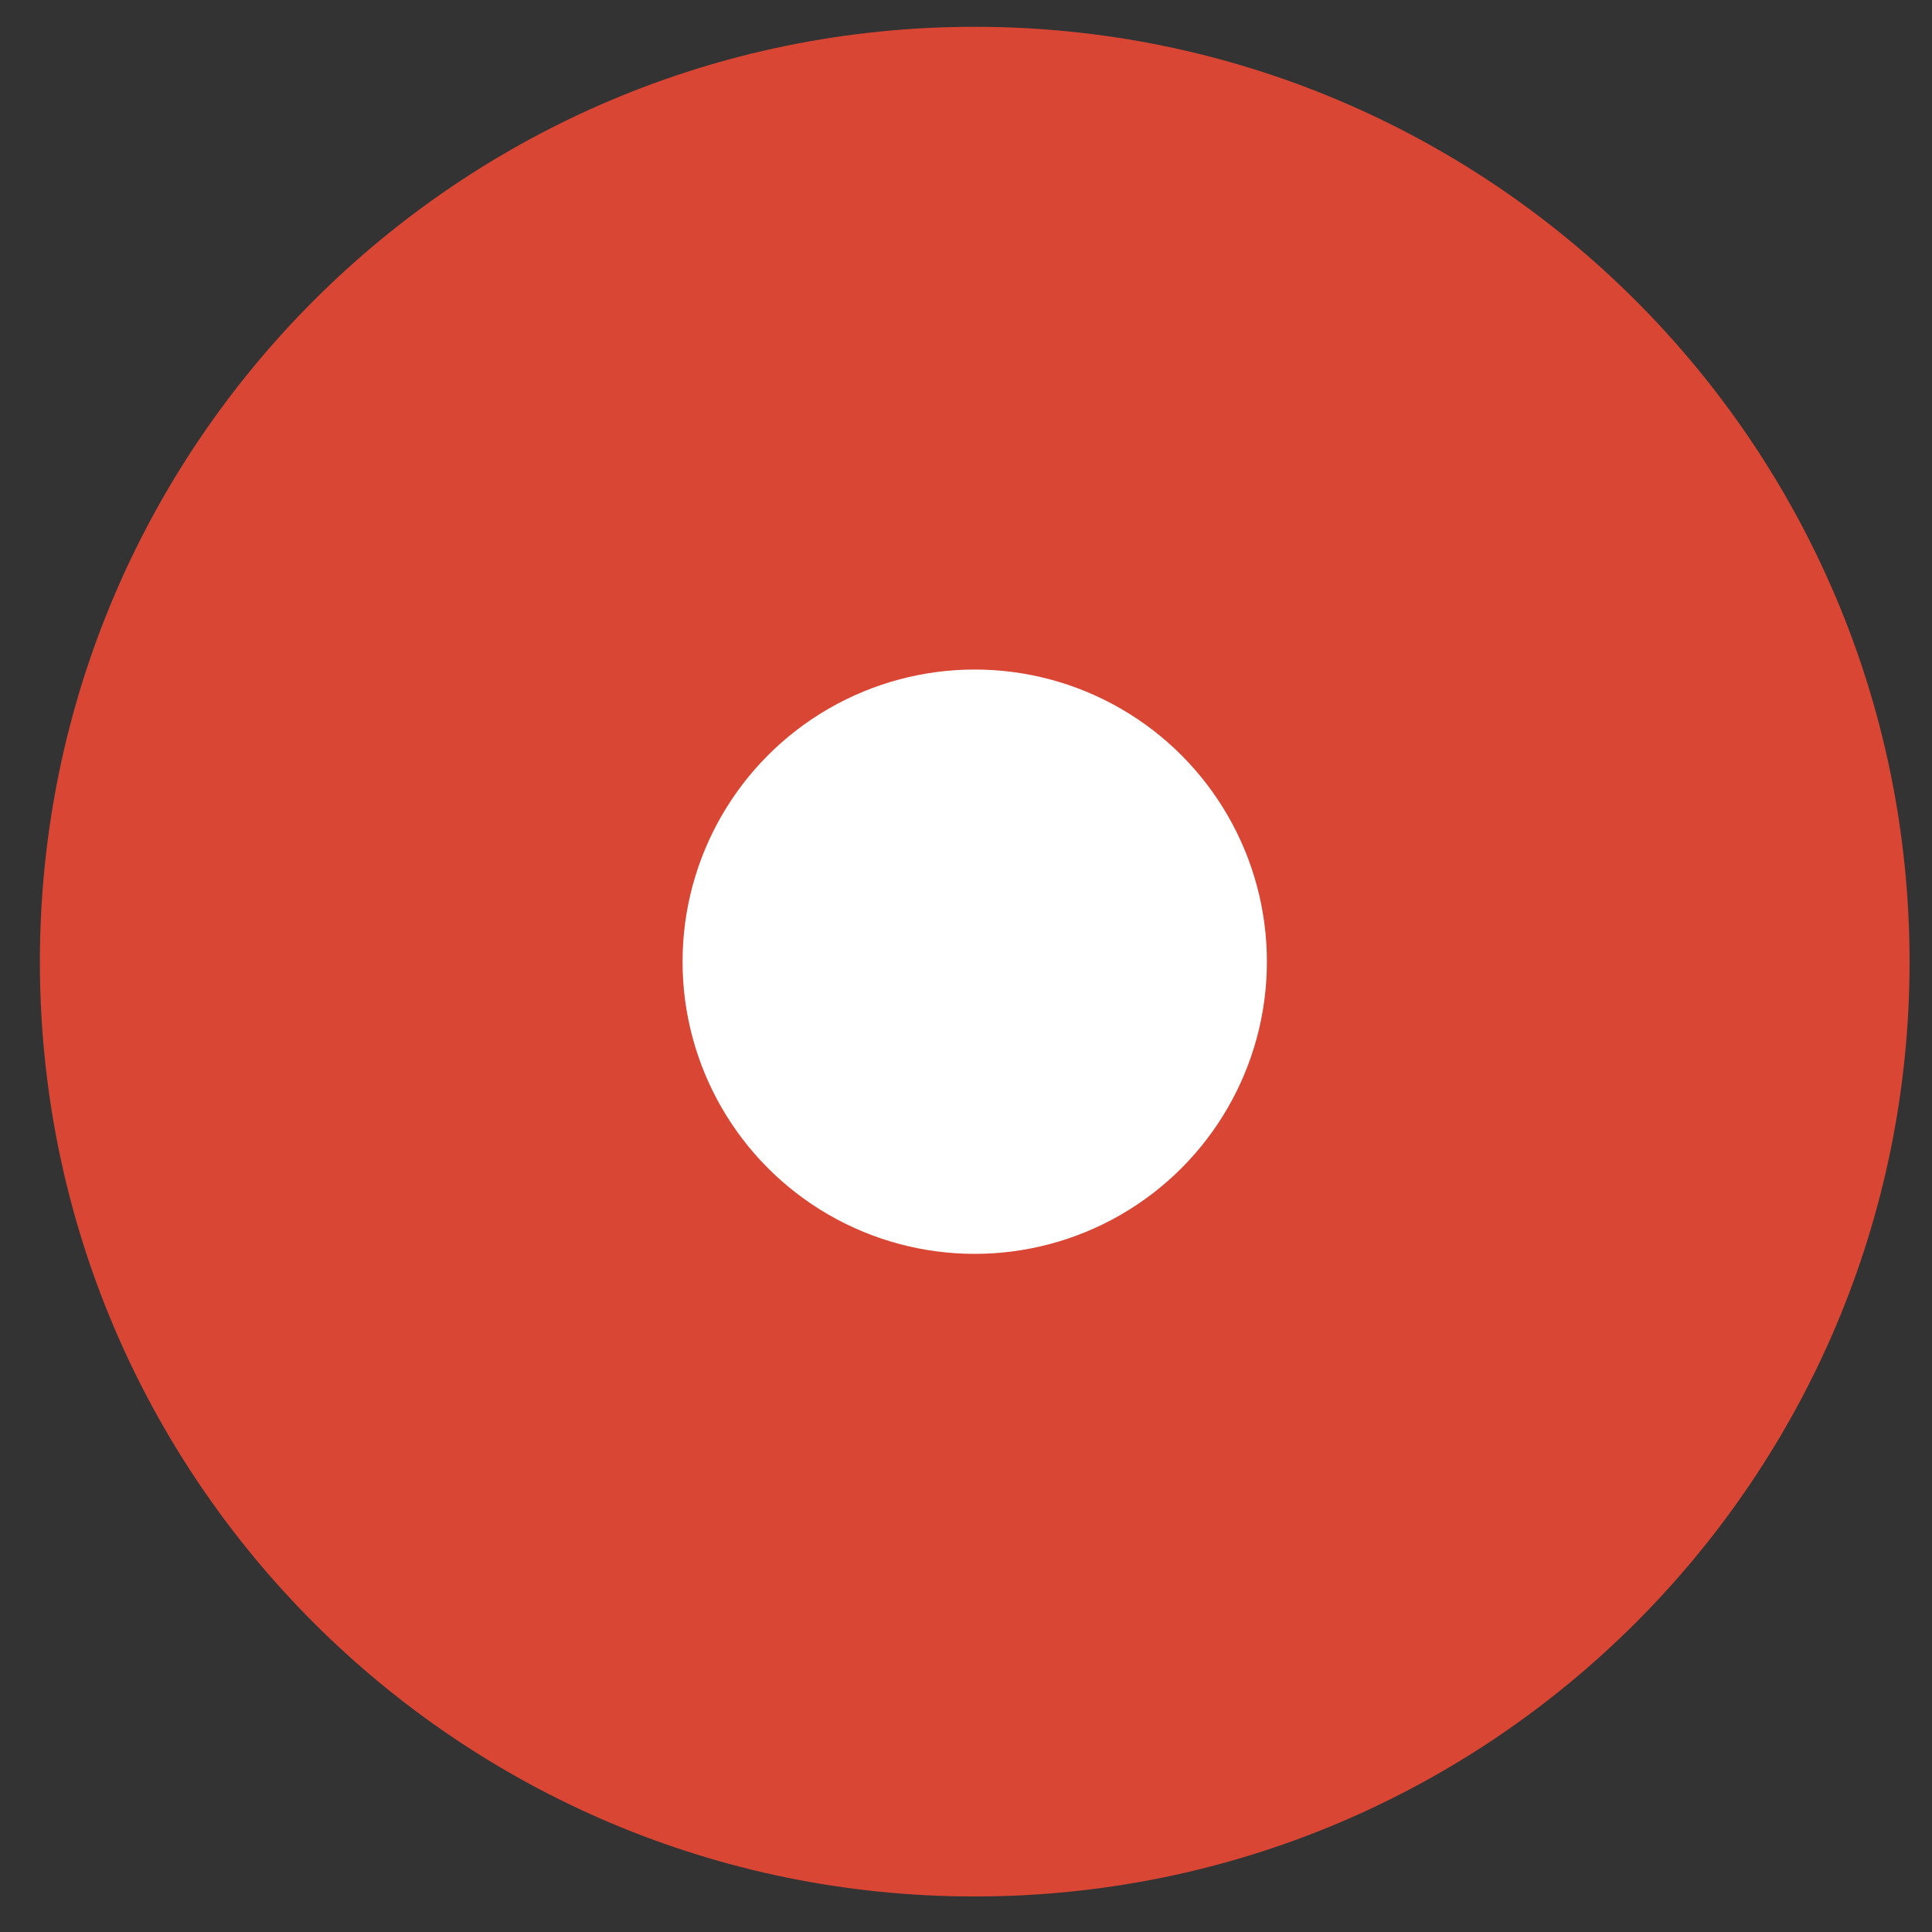
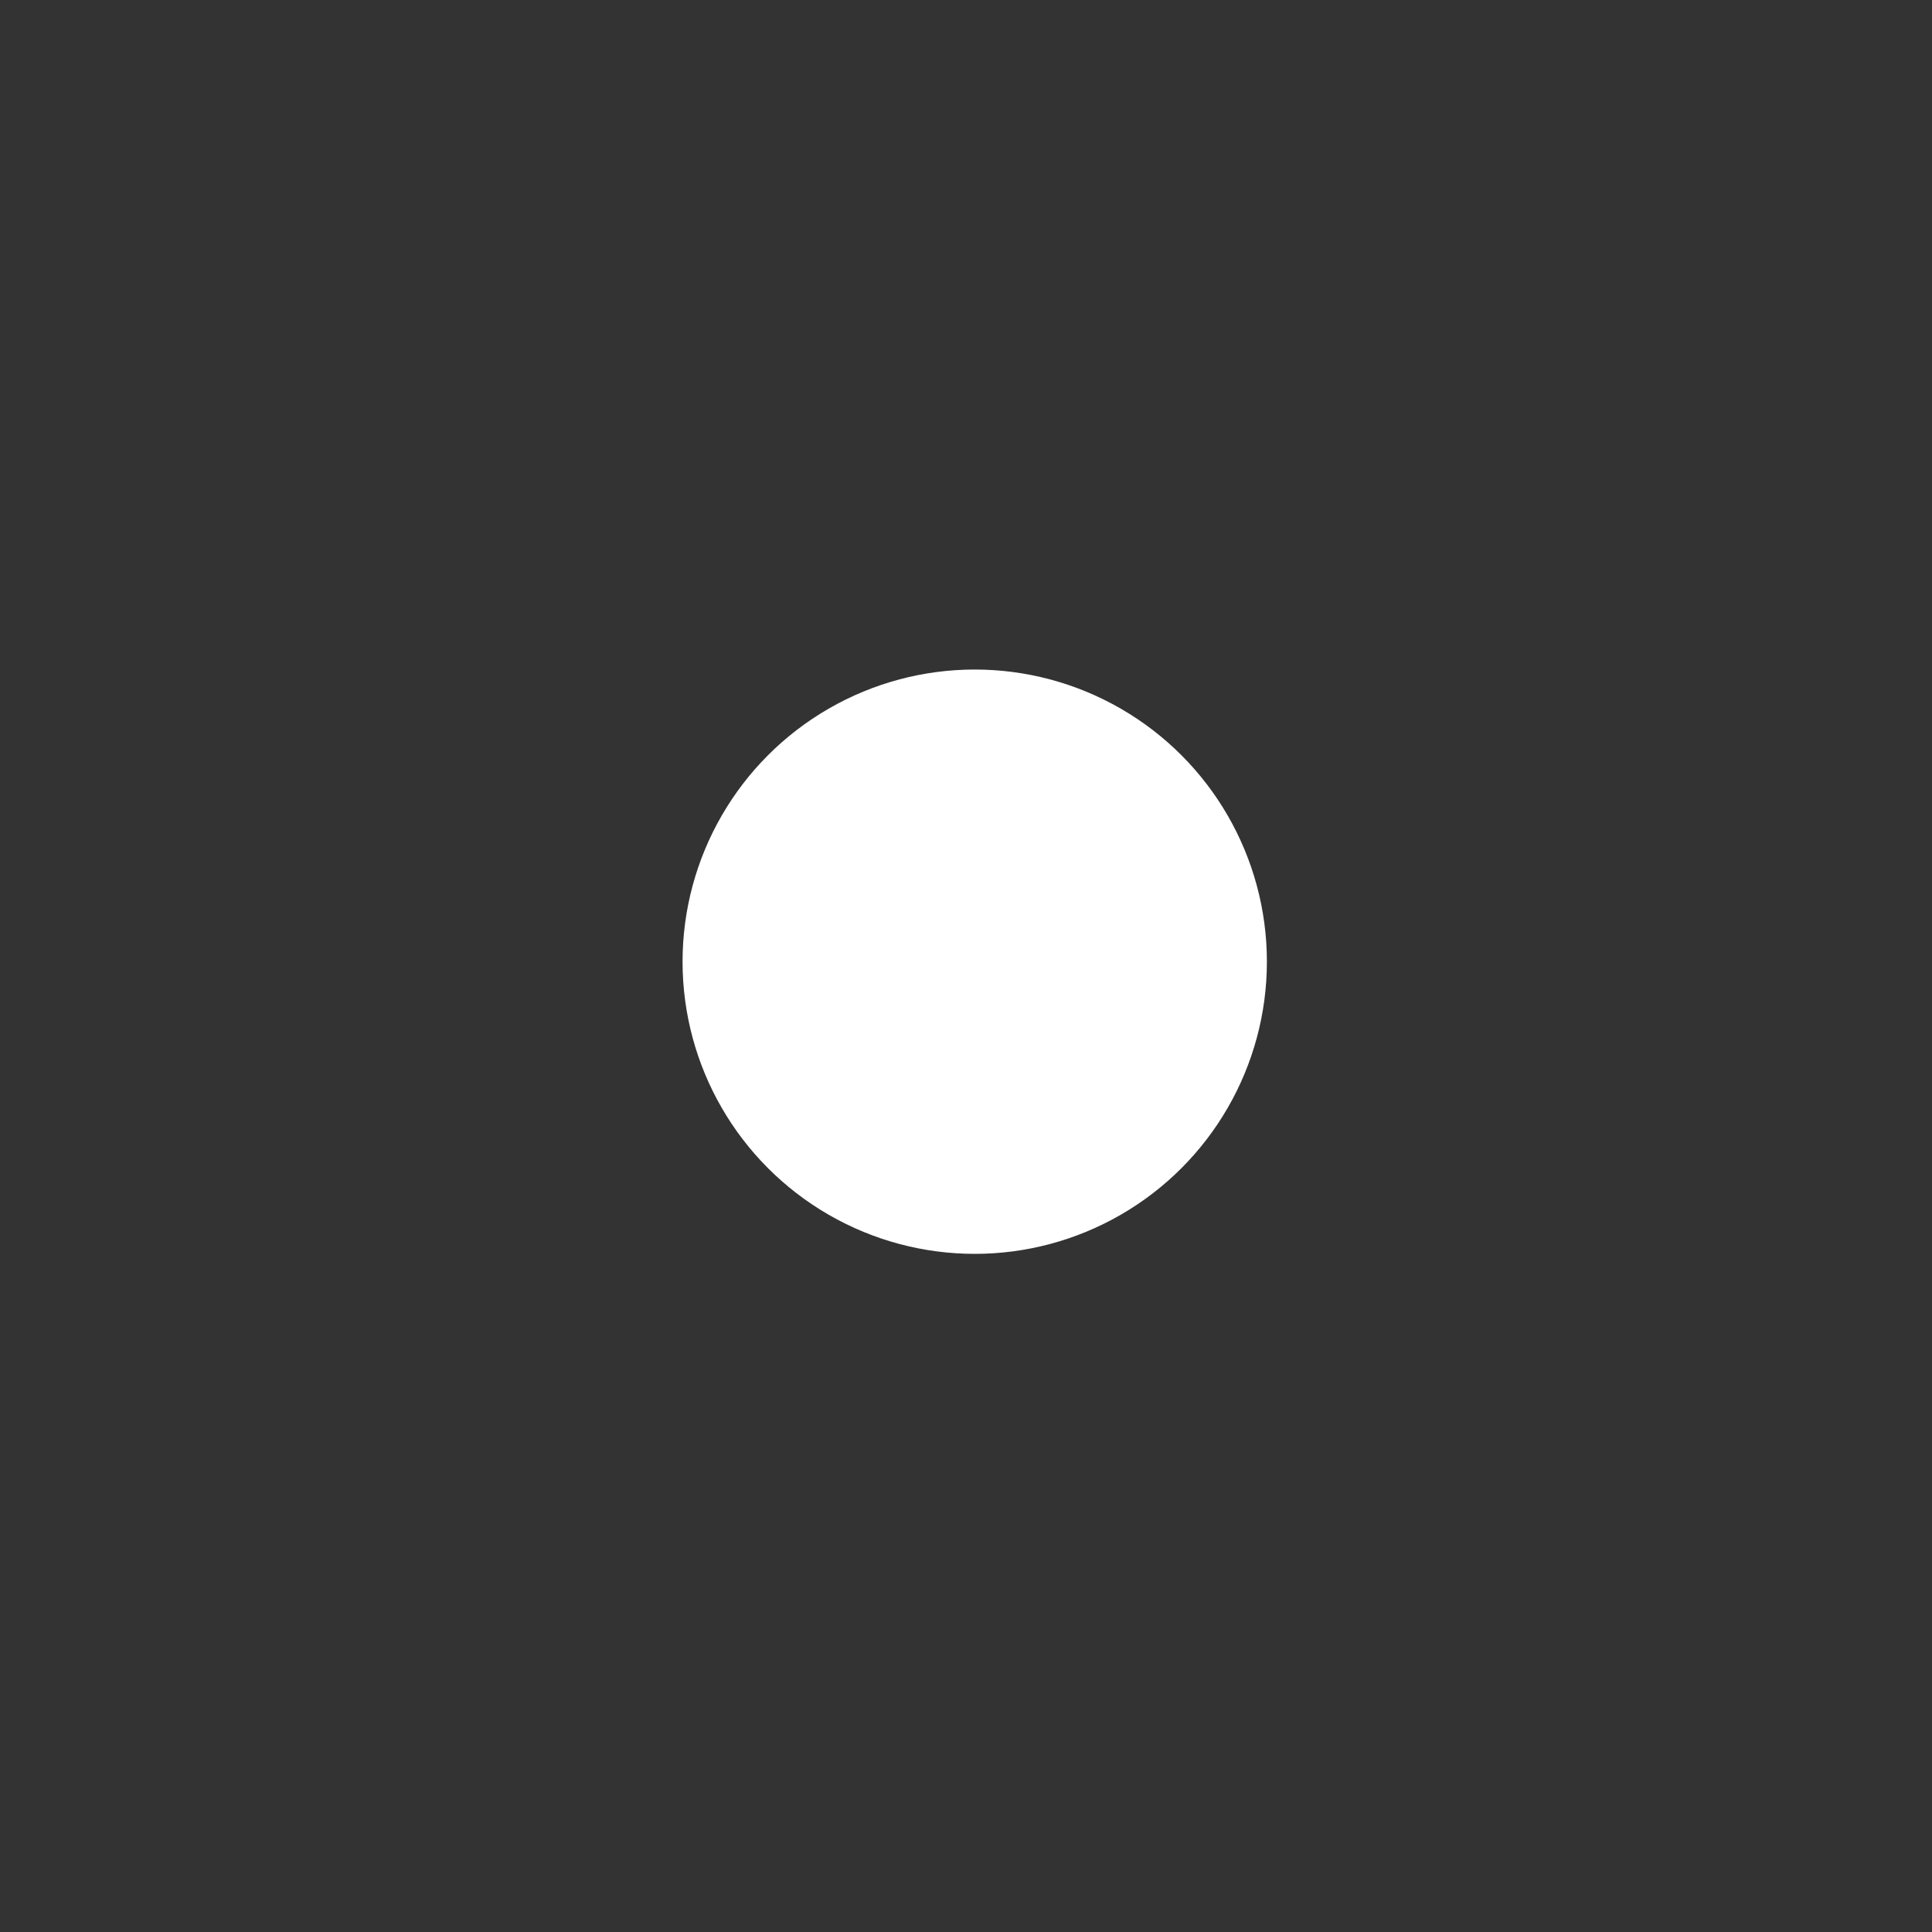
<svg xmlns="http://www.w3.org/2000/svg" version="1.1" x="0px" y="0px" width="31px" height="31px" viewBox="-0.64 -0.43 31 31" enable-background="new -0.64 -0.43 31 31" xml:space="preserve">
  <rect x="-0.64" y="-0.43" width="31" height="31" fill="#333333" stroke="none" />
  <defs>
</defs>
-   <path fill="#D94634" d="M30,15.003C30,23.287,23.283,30,14.999,30S0,23.287,0,15.003C0,6.715,6.715,0,14.999,0S30,6.715,30,15.003z" />
  <circle fill="#FFFFFF" cx="15" cy="15.001" r="4.688" />
</svg>